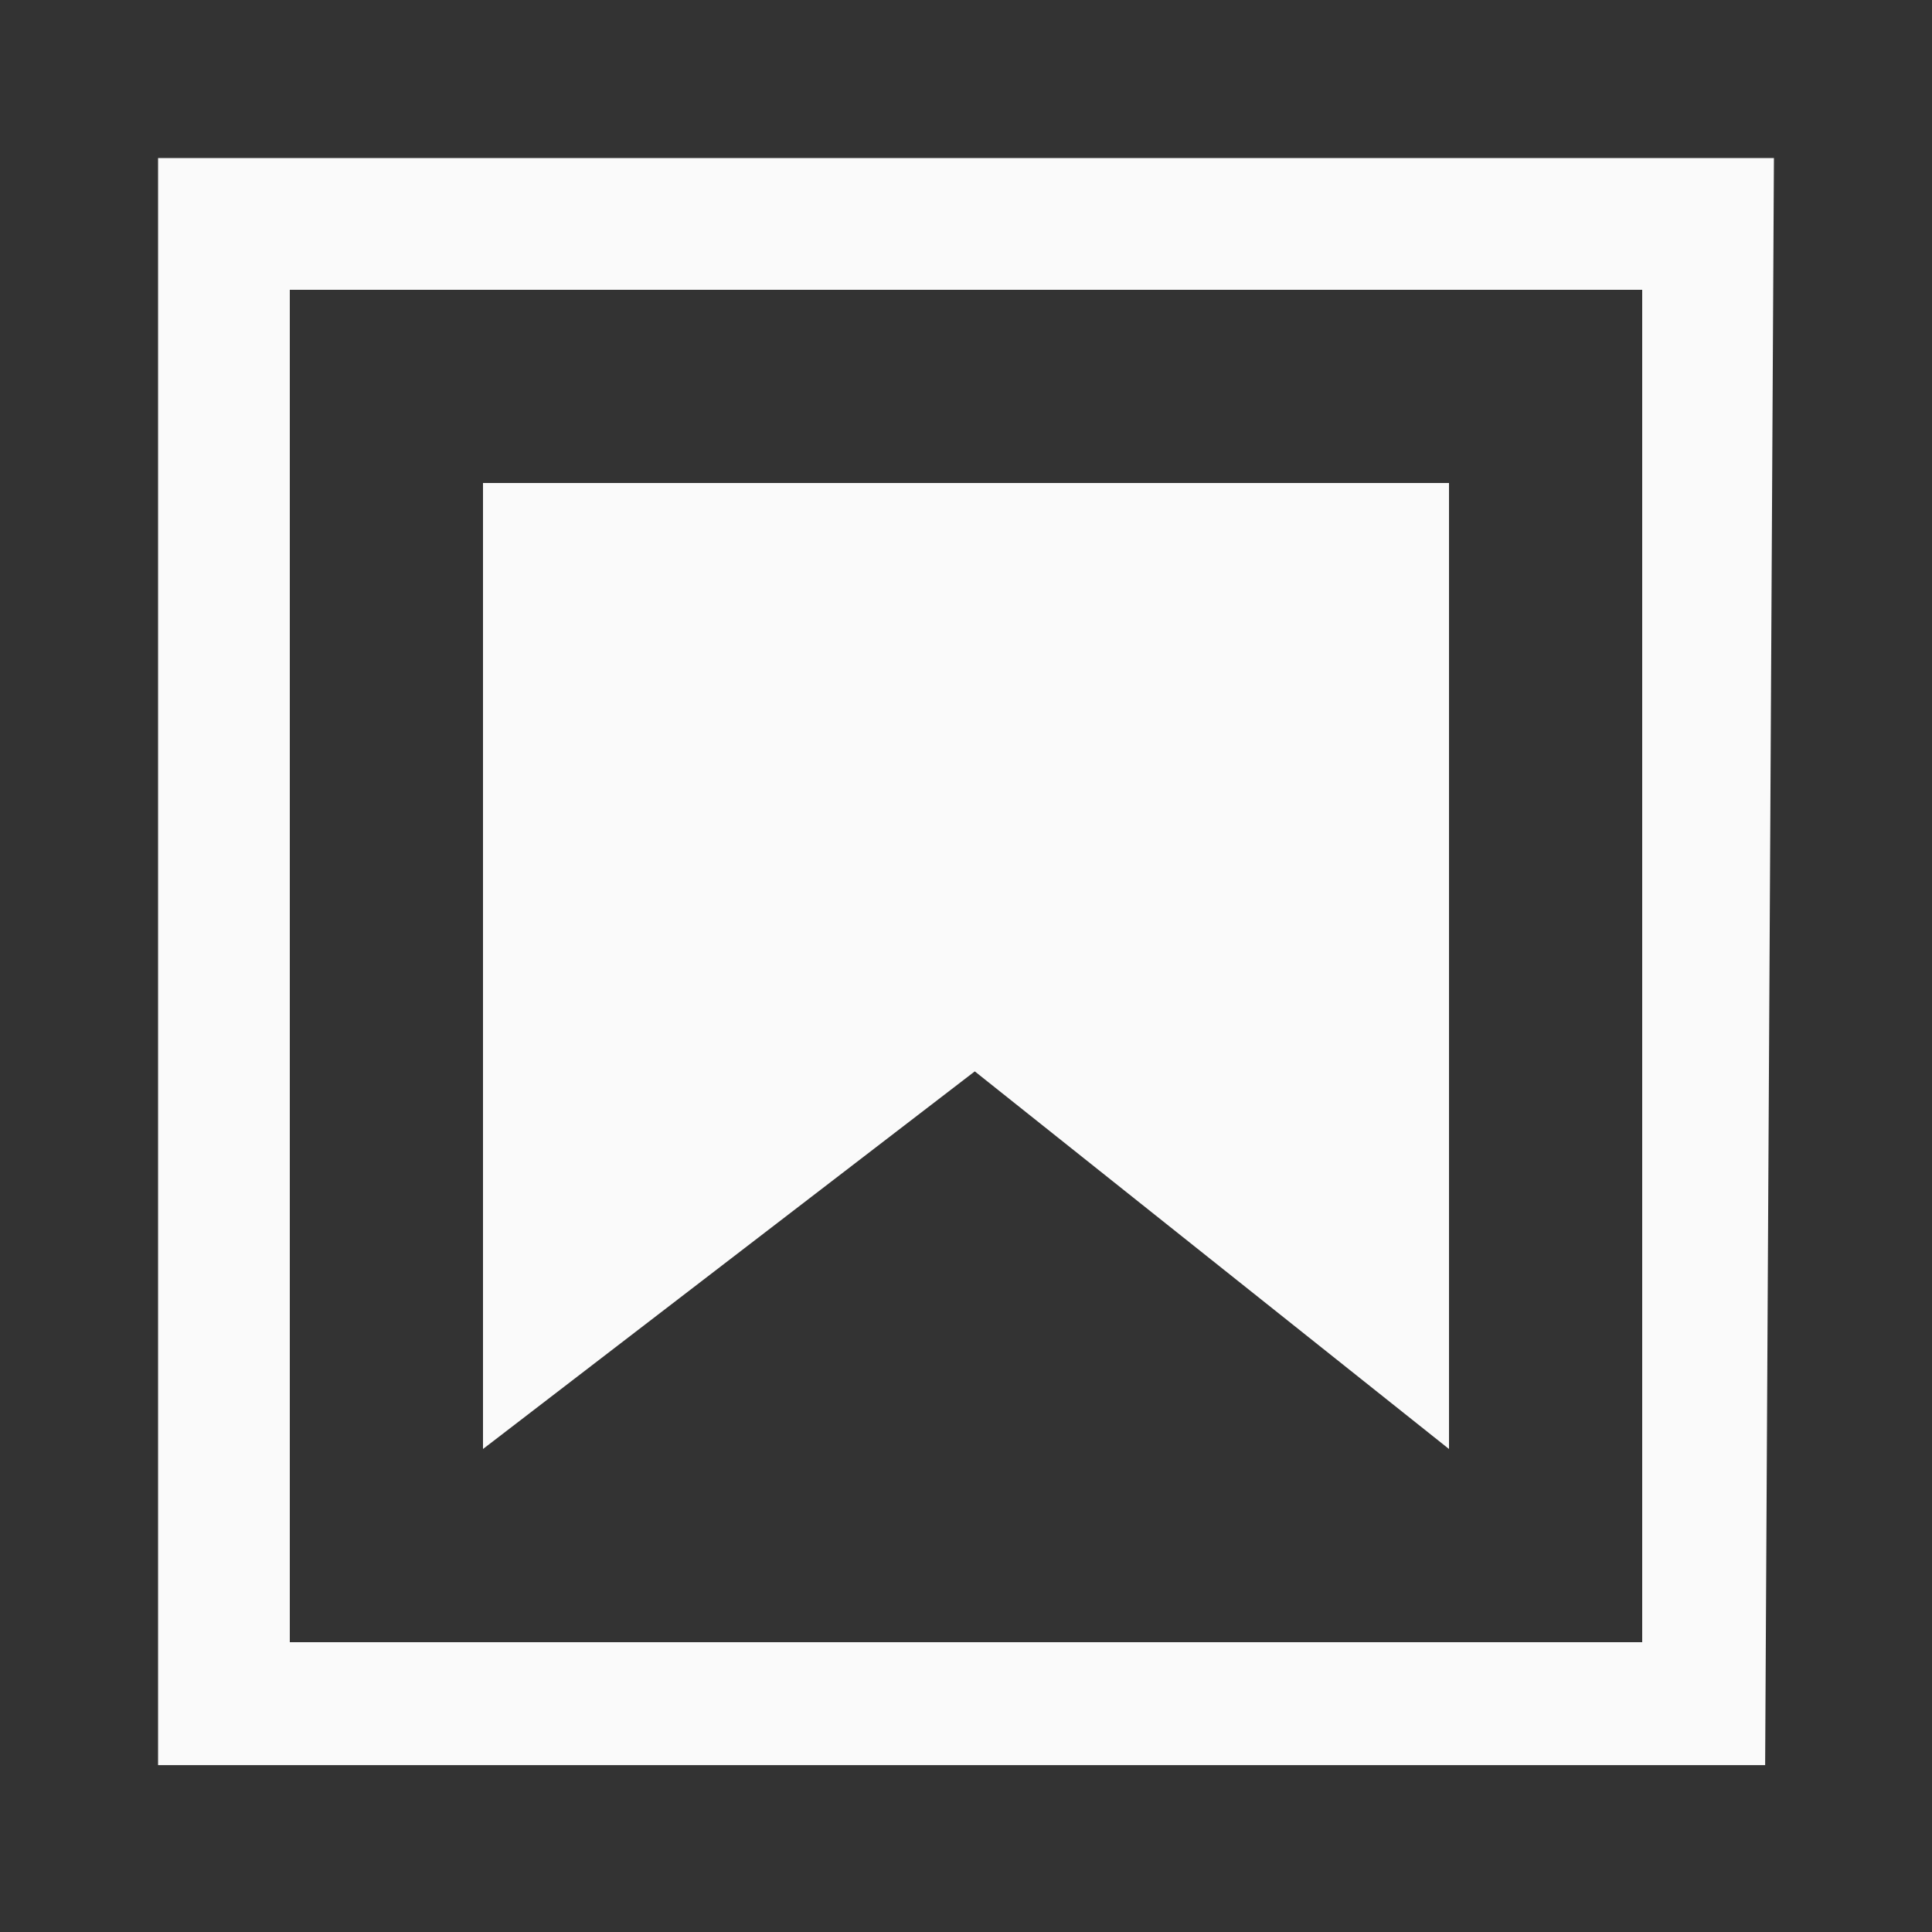
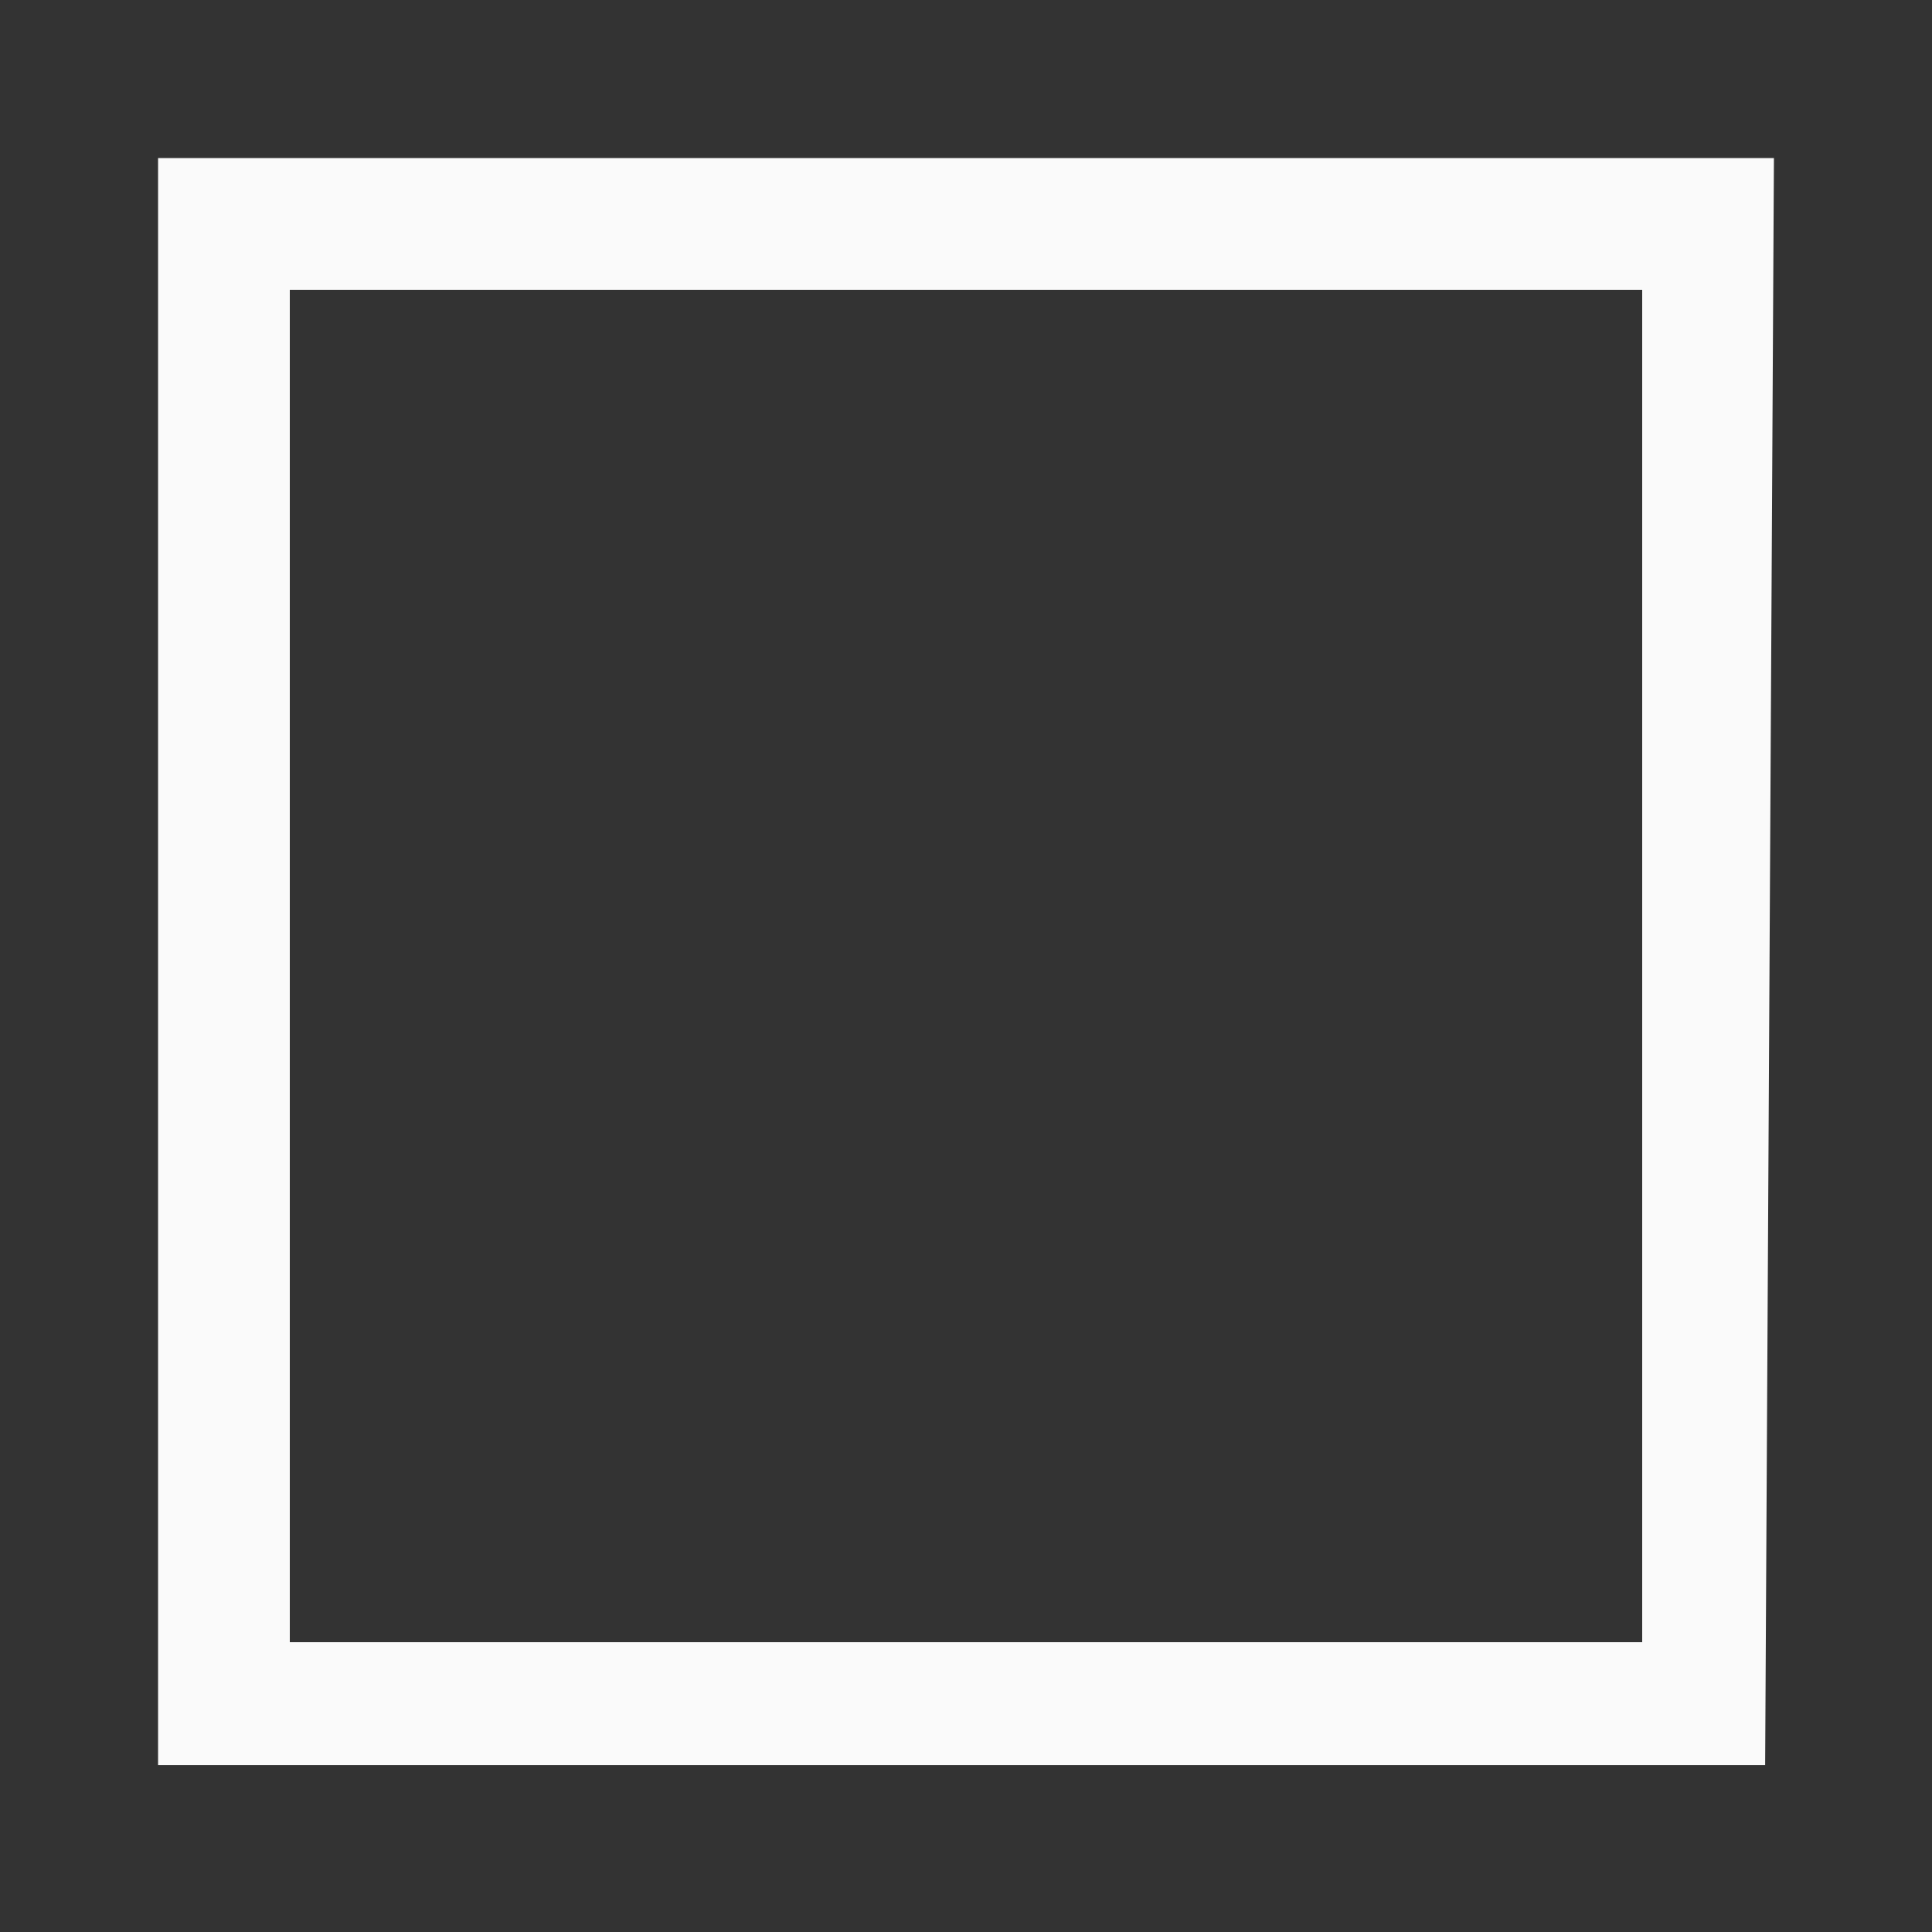
<svg xmlns="http://www.w3.org/2000/svg" width="22" height="22" viewBox="0 0 22 22" fill="none">
  <rect x="0" y="0" width="22" height="22" fill="#333333" stroke="none" />
  <path d="M18.7 3.3V18.7H3.3V3.3H18.7ZM20.2 1.8H1.8V20.1H20.1L20.2 1.8Z" fill="#FAFAFA" />
-   <path d="M16.5 16.5L11.1 12.2L5.5 16.5V5.5H16.5V16.5Z" fill="#FAFAFA" />
</svg>